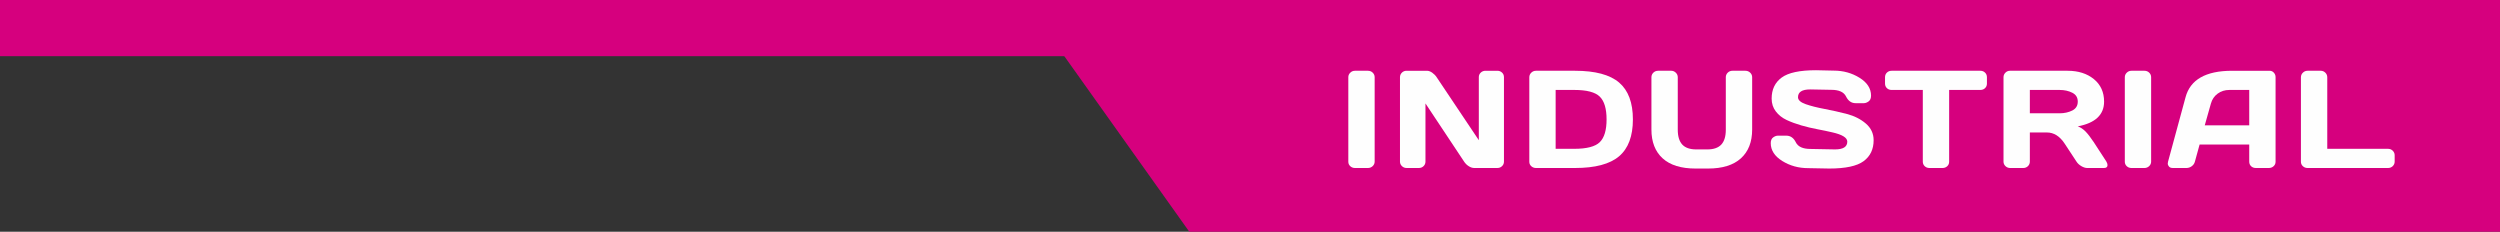
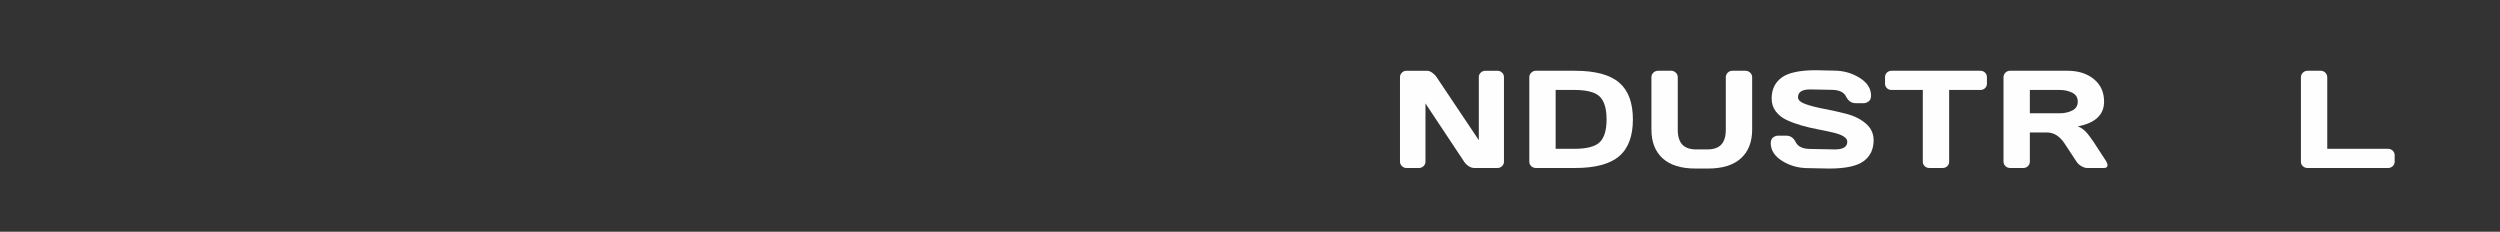
<svg xmlns="http://www.w3.org/2000/svg" width="356px" height="33px" viewBox="0 0 356 33" version="1.1">
  <rect x="0" y="0" width="356" height="33" fill="#333333" stroke="none" />
  <title>Group 24</title>
  <g id="Symbols" stroke="none" stroke-width="1" fill="none" fill-rule="evenodd">
    <g id="Blocks-/-Markets" transform="translate(-542, -80)">
      <g id="Group-17" transform="translate(162, 80)">
        <g id="Group-24" transform="translate(380, 0)">
-           <polygon id="Fill-1" fill="#D6007E" points="0 8 356 8 356 0 0 0" />
-           <polygon id="Fill-2" fill="#D6007E" points="148 3 169.357 33 356 33 356 3" />
          <g id="Group-23" transform="translate(192, 10)" fill="#FEFEFE">
-             <path d="M0,13.034 L0,0.994 C0,0.744 0.093,0.527 0.28,0.35 C0.463,0.168 0.687,0.077 0.945,0.077 L2.794,0.077 C3.068,0.077 3.295,0.168 3.476,0.35 C3.659,0.527 3.751,0.744 3.751,0.994 L3.751,13.014 C3.751,13.267 3.653,13.48 3.468,13.659 C3.275,13.835 3.056,13.923 2.794,13.923 L0.945,13.923 C0.687,13.923 0.463,13.837 0.28,13.669 C0.093,13.495 0,13.286 0,13.034" id="Fill-3" />
            <path d="M7.357,13.015 L7.357,0.995 C7.357,0.745 7.446,0.528 7.627,0.348 C7.804,0.169 8.026,0.078 8.284,0.078 L11.207,0.078 C11.439,0.078 11.685,0.169 11.943,0.348 C12.199,0.528 12.414,0.745 12.579,0.995 L18.584,9.964 L18.584,0.976 C18.584,0.725 18.678,0.514 18.859,0.34 C19.042,0.165 19.263,0.078 19.523,0.078 L21.232,0.078 C21.49,0.078 21.711,0.165 21.892,0.34 C22.077,0.514 22.164,0.731 22.164,0.995 L22.164,13.015 C22.164,13.267 22.077,13.48 21.892,13.658 C21.711,13.836 21.49,13.922 21.232,13.922 L17.932,13.922 C17.67,13.922 17.406,13.836 17.136,13.658 C16.862,13.48 16.646,13.267 16.488,13.015 L10.986,4.731 L10.986,13.015 C10.986,13.267 10.898,13.48 10.714,13.658 C10.531,13.836 10.311,13.922 10.053,13.922 L8.302,13.922 C8.044,13.922 7.82,13.836 7.637,13.658 C7.451,13.48 7.357,13.267 7.357,13.015" id="Fill-5" />
            <path d="M29.524,11.191 L32.17,11.191 C33.952,11.191 35.165,10.876 35.809,10.244 C36.453,9.613 36.776,8.532 36.776,7.006 C36.776,5.477 36.453,4.394 35.809,3.761 C35.165,3.126 33.952,2.808 32.17,2.808 L29.524,2.808 L29.524,11.191 Z M25.774,13.033 L25.774,1.014 C25.774,0.749 25.867,0.528 26.054,0.349 C26.239,0.167 26.463,0.077 26.721,0.077 L32.279,0.077 C35.154,0.077 37.249,0.637 38.56,1.753 C39.87,2.87 40.524,4.621 40.524,7.006 C40.524,9.39 39.87,11.138 38.56,12.252 C37.249,13.365 35.154,13.923 32.279,13.923 L26.721,13.923 C26.463,13.923 26.239,13.838 26.054,13.668 C25.867,13.497 25.774,13.286 25.774,13.033 L25.774,13.033 Z" id="Fill-7" />
            <path d="M43.163,8.45 L43.163,0.996 C43.163,0.746 43.255,0.529 43.436,0.349 C43.621,0.168 43.846,0.077 44.118,0.077 L45.979,0.077 C46.231,0.077 46.449,0.168 46.634,0.349 C46.821,0.529 46.914,0.746 46.914,0.996 L46.914,8.469 C46.914,9.416 47.127,10.118 47.554,10.584 C47.985,11.045 48.643,11.276 49.539,11.276 L51.13,11.276 C52.026,11.276 52.686,11.045 53.115,10.584 C53.544,10.118 53.755,9.416 53.755,8.469 L53.755,0.996 C53.755,0.746 53.848,0.529 54.029,0.349 C54.212,0.168 54.433,0.077 54.689,0.077 L56.54,0.077 C56.813,0.077 57.04,0.168 57.227,0.349 C57.414,0.529 57.507,0.746 57.507,0.996 L57.507,8.45 C57.507,10.211 56.971,11.58 55.904,12.548 C54.836,13.515 53.277,14 51.229,14 L49.437,14 C47.385,14 45.823,13.515 44.76,12.548 C43.696,11.58 43.163,10.211 43.163,8.45" id="Fill-9" />
            <path d="M60.154,10.381 C60.154,10 60.272,9.728 60.504,9.562 C60.733,9.4 60.959,9.318 61.178,9.318 L62.363,9.318 C62.958,9.318 63.413,9.631 63.724,10.264 C64.037,10.895 64.736,11.211 65.823,11.211 L69.303,11.276 C70.471,11.276 71.054,10.907 71.054,10.168 C71.054,9.607 70.341,9.168 68.917,8.846 C68.279,8.698 67.576,8.55 66.808,8.404 C66.038,8.262 65.274,8.077 64.516,7.86 C63.756,7.641 63.058,7.385 62.424,7.089 C61.786,6.791 61.27,6.385 60.875,5.866 C60.481,5.349 60.282,4.738 60.282,4.037 C60.282,2.742 60.758,1.746 61.706,1.047 C62.653,0.349 64.285,0 66.599,0 L69.124,0.057 C70.483,0.057 71.711,0.398 72.802,1.077 C73.891,1.755 74.437,2.604 74.437,3.621 C74.437,4.002 74.319,4.276 74.088,4.442 C73.856,4.609 73.633,4.692 73.421,4.692 L72.239,4.692 C71.642,4.692 71.188,4.375 70.876,3.742 C70.565,3.107 69.864,2.791 68.779,2.791 L65.782,2.734 C64.616,2.734 64.035,3.103 64.035,3.844 C64.035,4.249 64.403,4.58 65.142,4.838 C65.882,5.095 66.776,5.321 67.826,5.517 C68.876,5.716 69.933,5.951 70.993,6.229 C72.054,6.505 72.956,6.961 73.696,7.594 C74.433,8.229 74.805,9.02 74.805,9.963 C74.805,11.258 74.328,12.254 73.375,12.953 C72.426,13.651 70.796,14 68.488,14 L65.475,13.943 C64.118,13.943 62.889,13.604 61.794,12.925 C60.703,12.245 60.154,11.396 60.154,10.381" id="Fill-11" />
            <path d="M76.428,1.903 L76.428,0.996 C76.428,0.73 76.519,0.513 76.696,0.339 C76.875,0.166 77.1,0.077 77.373,0.077 L89.994,0.077 C90.266,0.077 90.492,0.166 90.668,0.339 C90.849,0.513 90.939,0.73 90.939,0.996 L90.939,1.903 C90.939,2.166 90.849,2.385 90.668,2.554 C90.492,2.726 90.266,2.809 89.994,2.809 L85.558,2.809 L85.558,13.034 C85.558,13.286 85.467,13.497 85.286,13.669 C85.101,13.838 84.882,13.923 84.622,13.923 L82.745,13.923 C82.487,13.923 82.265,13.838 82.084,13.669 C81.899,13.497 81.808,13.286 81.808,13.034 L81.808,2.809 L77.373,2.809 C77.1,2.809 76.875,2.726 76.696,2.554 C76.519,2.385 76.428,2.166 76.428,1.903" id="Fill-13" />
            <path d="M97.051,6.133 L101.287,6.133 C101.97,6.133 102.573,5.998 103.095,5.736 C103.615,5.472 103.875,5.05 103.875,4.472 C103.875,3.892 103.615,3.47 103.095,3.206 C102.573,2.943 101.97,2.809 101.287,2.809 L97.051,2.809 L97.051,6.133 Z M108.109,13.509 C108.109,13.785 107.941,13.923 107.604,13.923 L105.216,13.923 C104.966,13.923 104.686,13.835 104.385,13.659 C104.085,13.48 103.853,13.269 103.692,13.014 L102.004,10.448 C101.307,9.391 100.466,8.864 99.477,8.864 L97.051,8.864 L97.051,13.014 C97.051,13.269 96.959,13.48 96.779,13.659 C96.596,13.835 96.376,13.923 96.116,13.923 L94.247,13.923 C93.989,13.923 93.765,13.835 93.581,13.659 C93.394,13.48 93.3,13.269 93.3,13.014 L93.3,0.994 C93.3,0.744 93.39,0.527 93.57,0.35 C93.747,0.168 93.969,0.077 94.227,0.077 L102.431,0.077 C103.948,0.077 105.196,0.474 106.167,1.265 C107.136,2.058 107.622,3.127 107.622,4.472 C107.622,6.346 106.372,7.519 103.875,7.994 C104.274,8.136 104.639,8.381 104.979,8.724 C105.314,9.069 105.702,9.568 106.139,10.225 L107.951,13.014 C108.057,13.196 108.109,13.361 108.109,13.509 L108.109,13.509 Z" id="Fill-15" />
-             <path d="M110.574,13.034 L110.574,0.994 C110.574,0.744 110.668,0.527 110.852,0.35 C111.035,0.168 111.259,0.077 111.517,0.077 L113.368,0.077 C113.638,0.077 113.868,0.168 114.048,0.35 C114.233,0.527 114.321,0.744 114.321,0.994 L114.321,13.014 C114.321,13.267 114.227,13.48 114.038,13.659 C113.849,13.835 113.626,13.923 113.368,13.923 L111.517,13.923 C111.259,13.923 111.035,13.837 110.852,13.669 C110.668,13.495 110.574,13.286 110.574,13.034" id="Fill-17" />
-             <path d="M121.956,7.851 L128.291,7.851 L128.291,2.81 L125.455,2.81 C124.823,2.81 124.266,2.985 123.791,3.336 C123.317,3.686 122.996,4.159 122.832,4.751 L121.956,7.851 Z M116.726,13.035 L119.223,3.843 C119.896,1.34 122.098,0.084 125.824,0.078 L131.186,0.078 C131.432,0.078 131.633,0.167 131.796,0.348 C131.958,0.528 132.042,0.737 132.042,0.976 L132.042,13.035 C132.042,13.287 131.948,13.496 131.761,13.668 C131.574,13.837 131.355,13.922 131.097,13.922 L129.228,13.922 C128.955,13.922 128.732,13.837 128.555,13.668 C128.378,13.496 128.291,13.279 128.291,13.015 L128.291,10.583 L121.223,10.583 L120.554,13.015 C120.487,13.279 120.337,13.496 120.107,13.668 C119.874,13.837 119.63,13.922 119.37,13.922 L117.411,13.922 C117.153,13.922 116.968,13.851 116.856,13.705 C116.743,13.561 116.686,13.435 116.688,13.325 C116.694,13.214 116.704,13.12 116.726,13.035 L116.726,13.035 Z" id="Fill-19" />
            <path d="M135.652,13.034 L135.652,1.014 C135.652,0.75 135.745,0.527 135.932,0.35 C136.115,0.168 136.338,0.077 136.596,0.077 L138.465,0.077 C138.726,0.077 138.947,0.168 139.128,0.35 C139.311,0.527 139.402,0.75 139.402,1.014 L139.402,11.192 L148.063,11.192 C148.323,11.192 148.543,11.282 148.726,11.46 C148.907,11.641 149,11.856 149,12.109 L149,13.014 C149,13.267 148.907,13.48 148.726,13.659 C148.543,13.835 148.323,13.923 148.063,13.923 L136.596,13.923 C136.338,13.923 136.115,13.837 135.932,13.669 C135.745,13.495 135.652,13.286 135.652,13.034" id="Fill-21" />
          </g>
        </g>
      </g>
    </g>
  </g>
</svg>